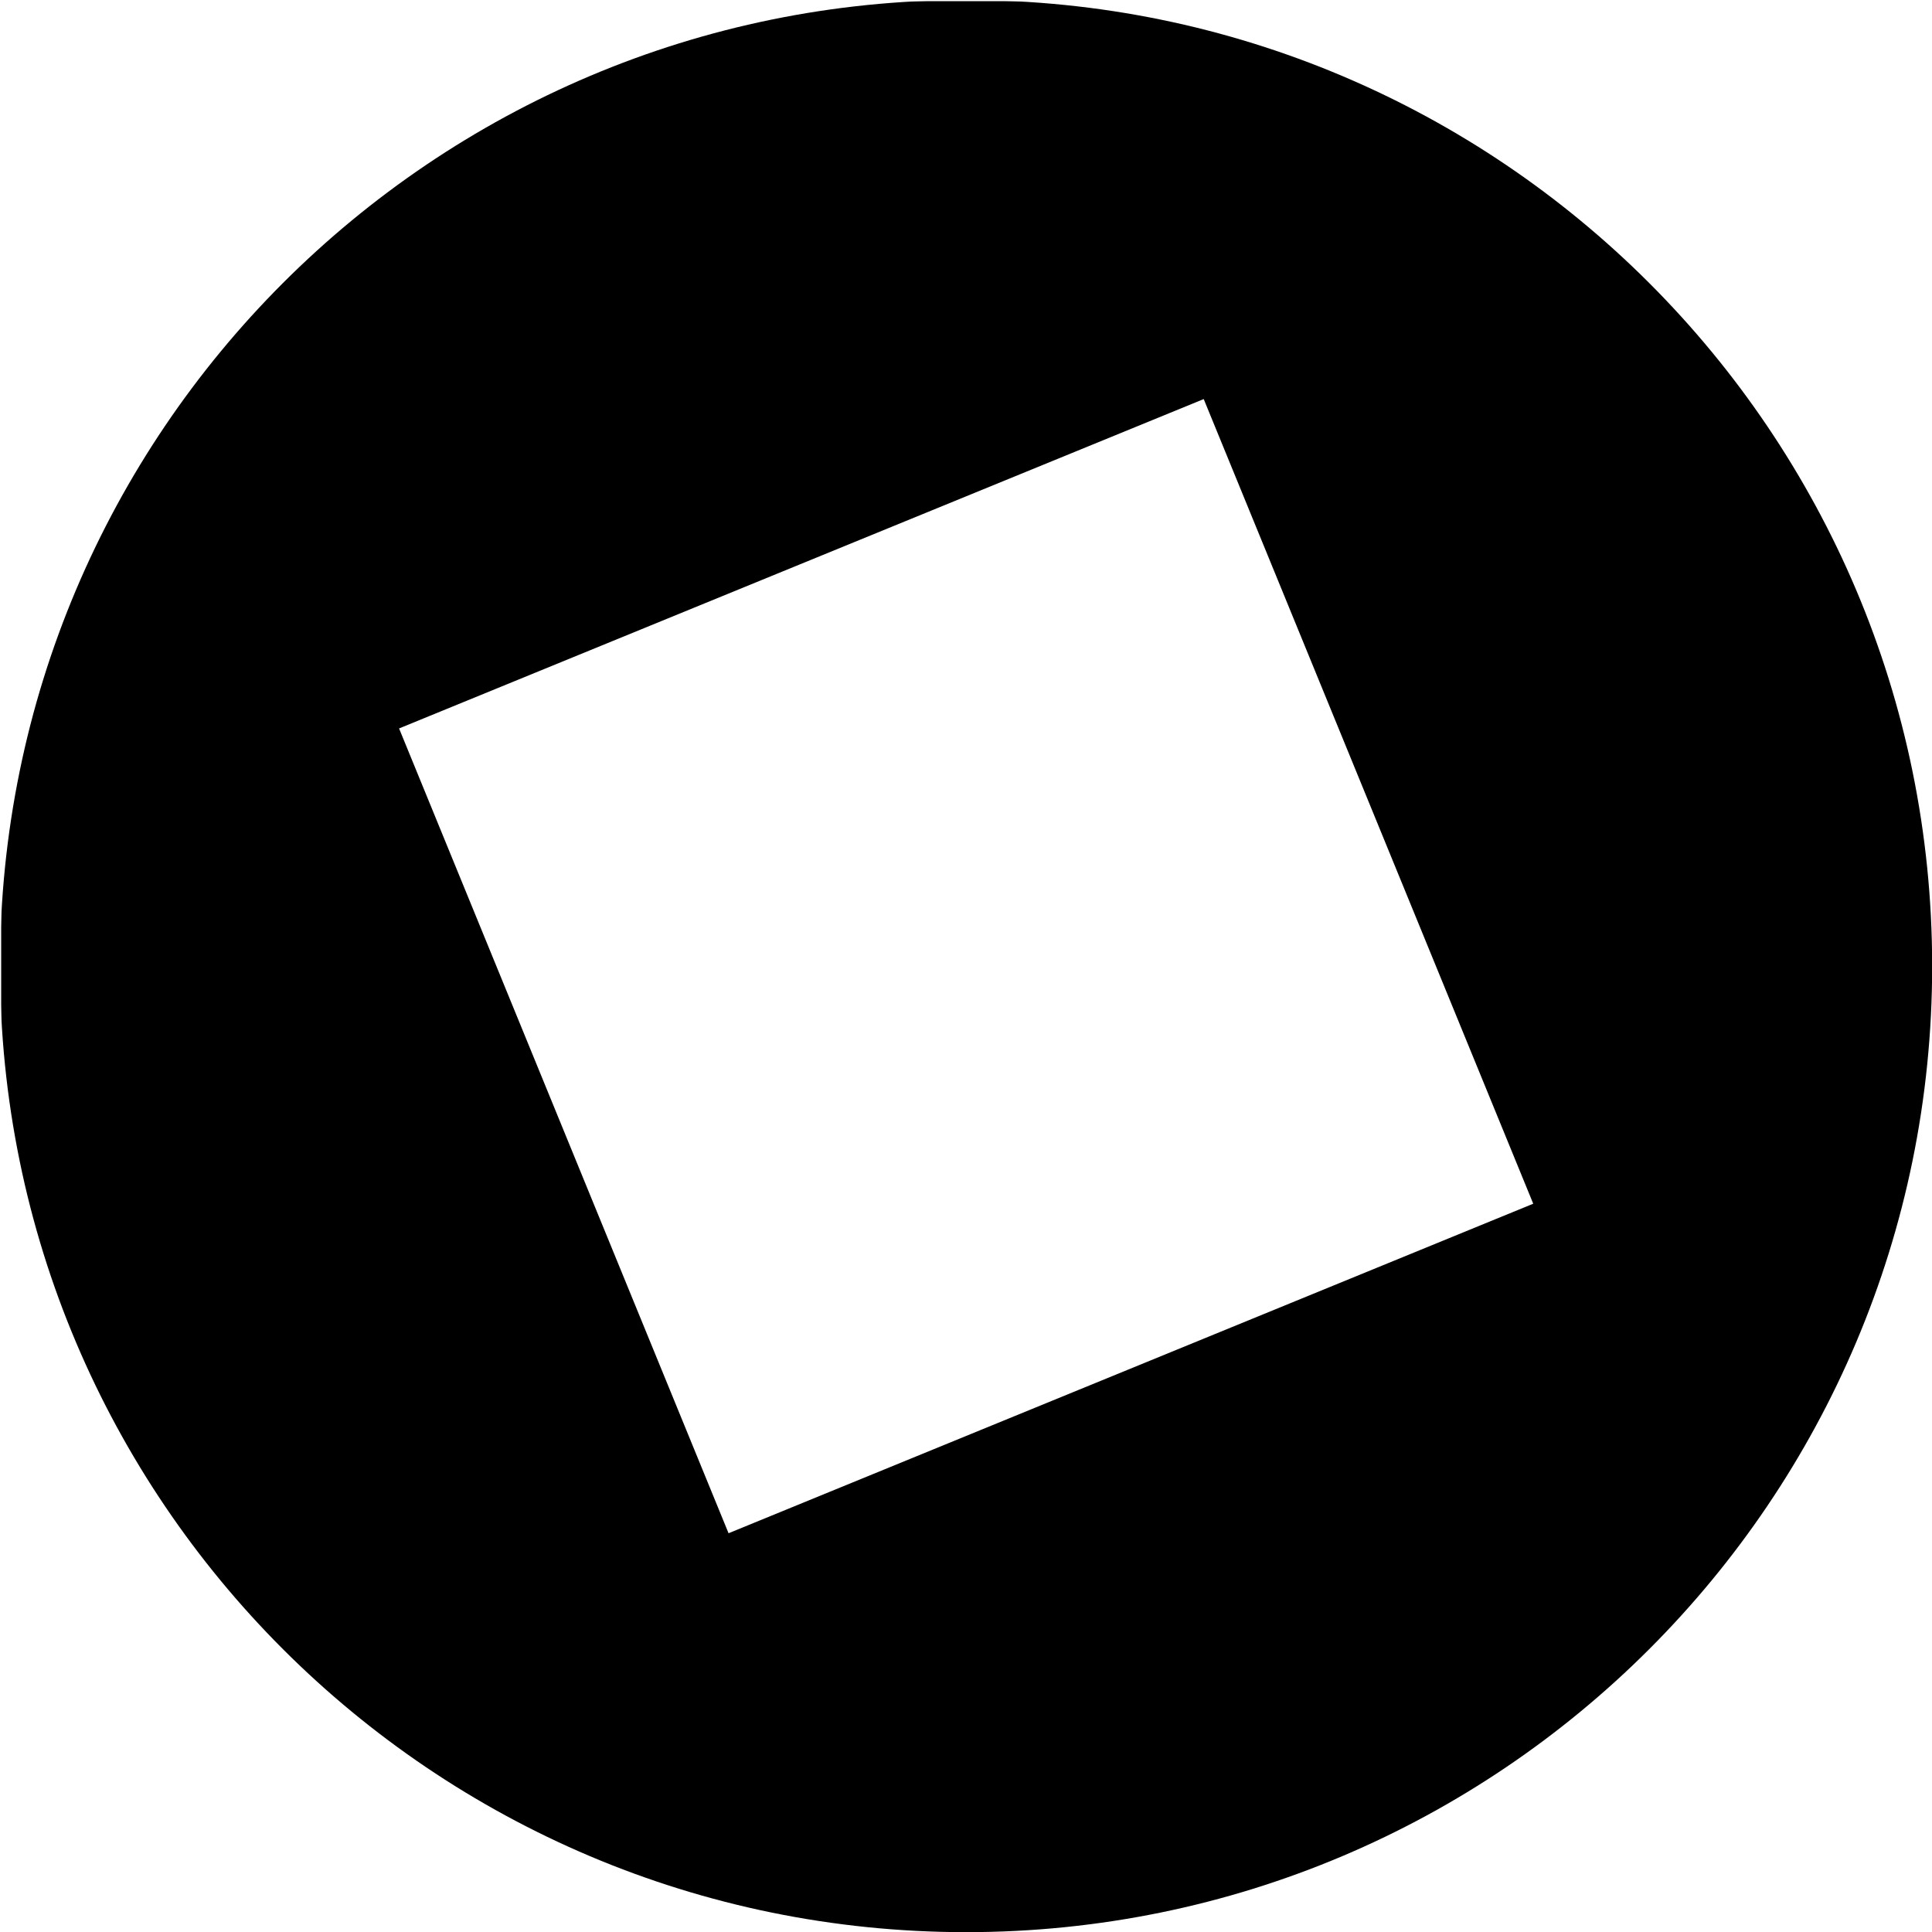
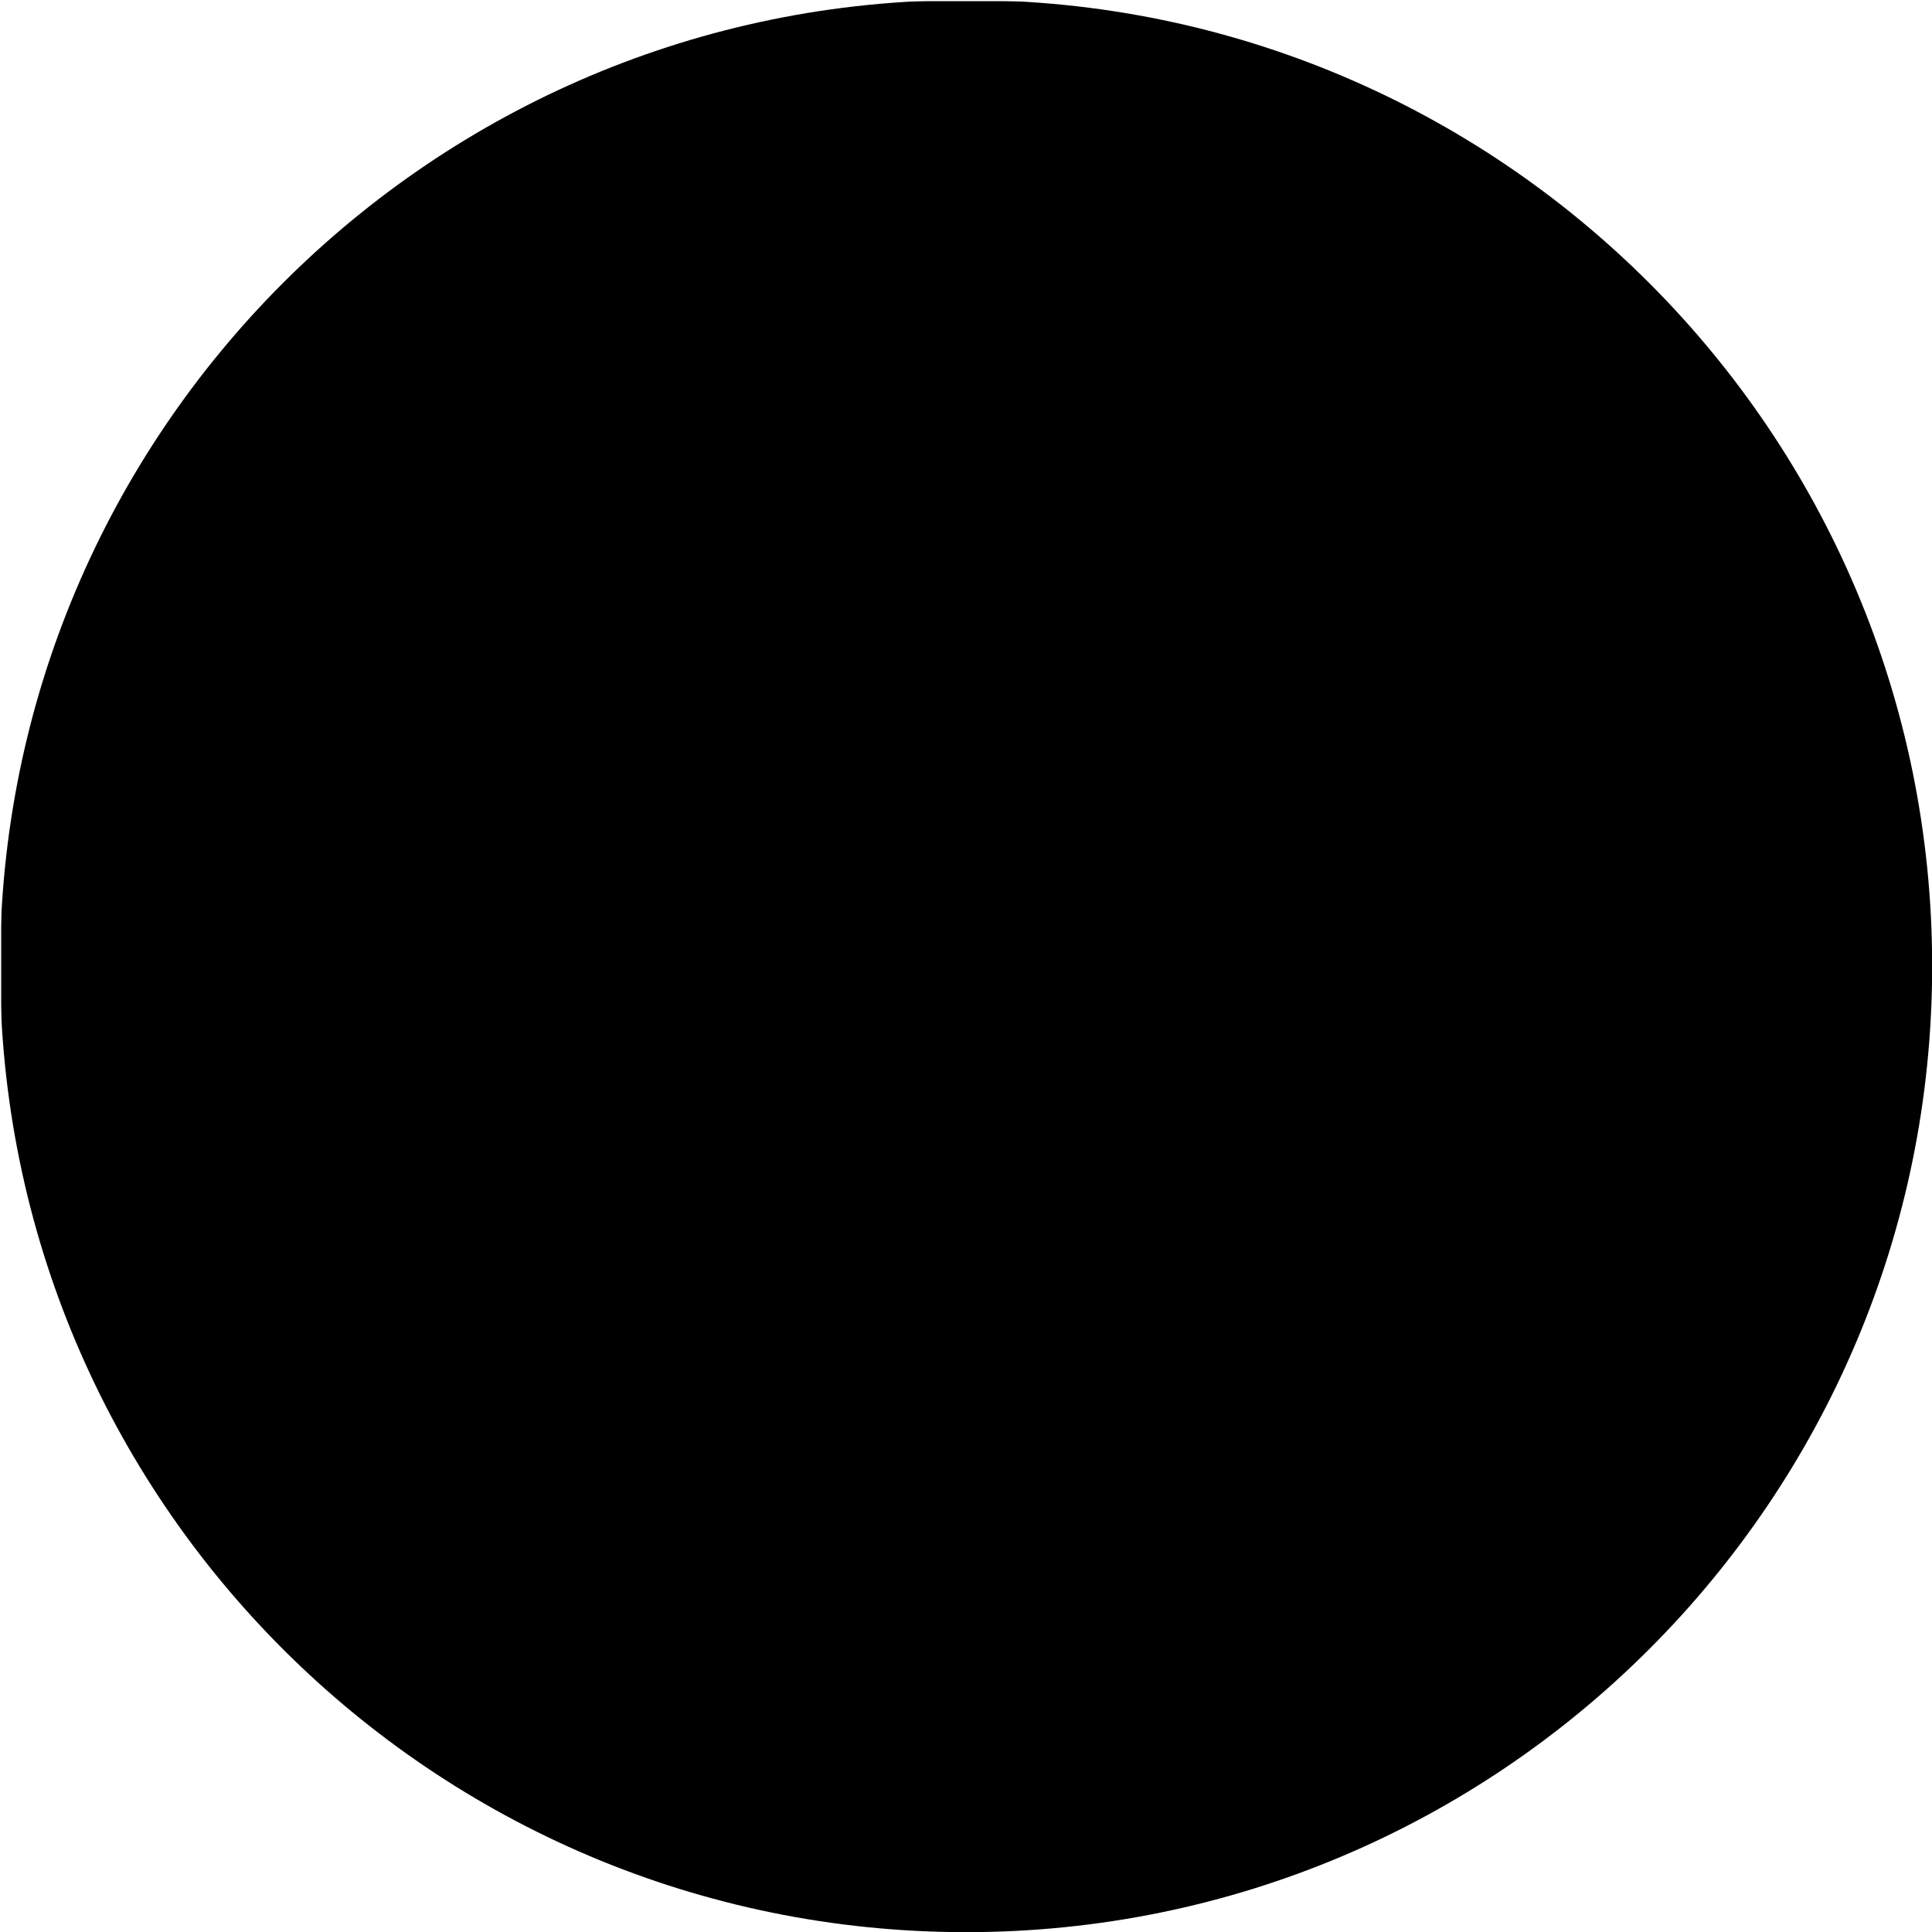
<svg xmlns="http://www.w3.org/2000/svg" width="50px" height="50px" viewBox="0 0 50 50" version="1.1">
  <g id="surface1">
    <rect x="0" y="0" width="50" height="50" style="fill:rgb(0%,0%,0%);fill-opacity:1;stroke:none;" />
    <path style="fill:none;stroke-width:1;stroke-linecap:butt;stroke-linejoin:miter;stroke:rgb(100%,100%,100%);stroke-opacity:1;stroke-miterlimit:10;" d="M 0 0 L 822.064 0 L 822.064 822.064 L 0 822.064 Z M 0 0 " transform="matrix(0.061,0,0,0.061,0,0)" />
-     <path style=" stroke:none;fill-rule:nonzero;fill:rgb(100%,100%,100%);fill-opacity:1;" d="M 10.328 18.852 L 31.152 10.328 L 39.68 31.152 L 18.855 39.68 Z M 10.328 18.852 " />
    <path style=" stroke:none;fill-rule:nonzero;fill:rgb(100%,100%,100%);fill-opacity:1;" d="M 50.004 50.004 L 0 50.004 L 0 0 L 50.004 0 Z M 25.004 0 C 11.195 0 0 11.195 0 25.004 C 0 38.809 11.195 50.004 25.004 50.004 C 38.809 50.004 50.004 38.809 50.004 25.004 C 50.004 11.195 38.809 0 25.004 0 Z M 25.004 0 " />
  </g>
</svg>